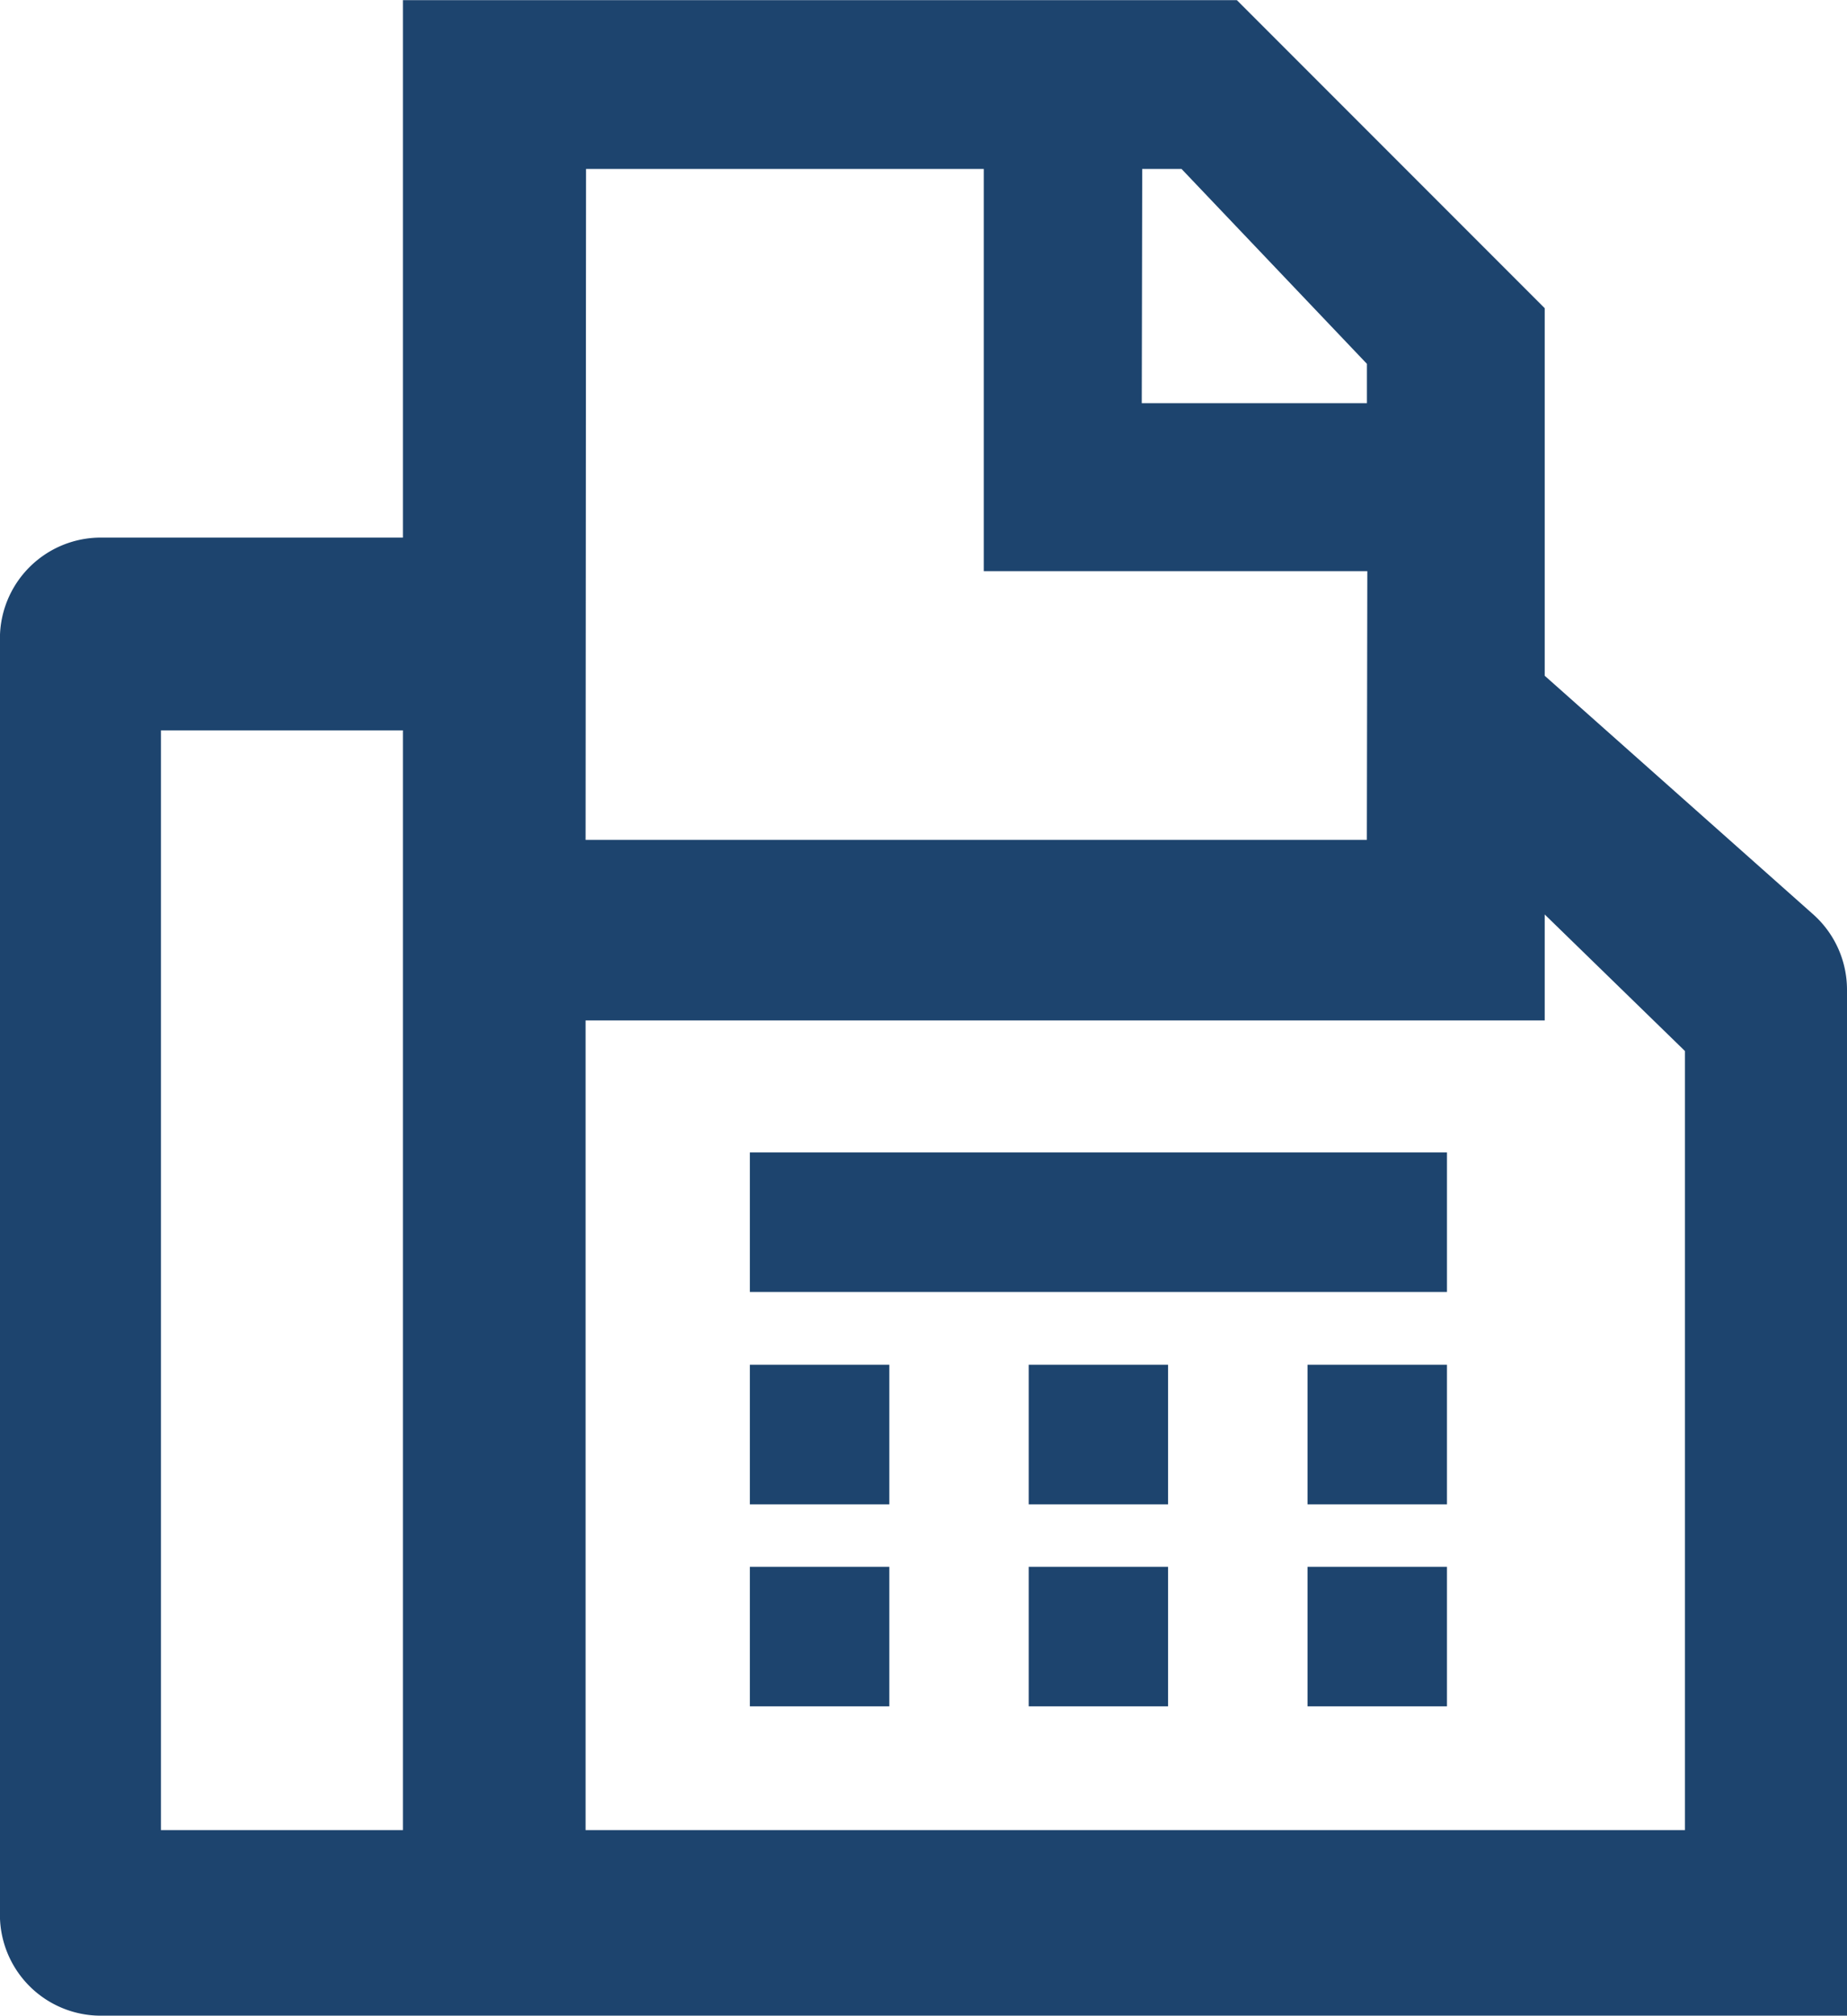
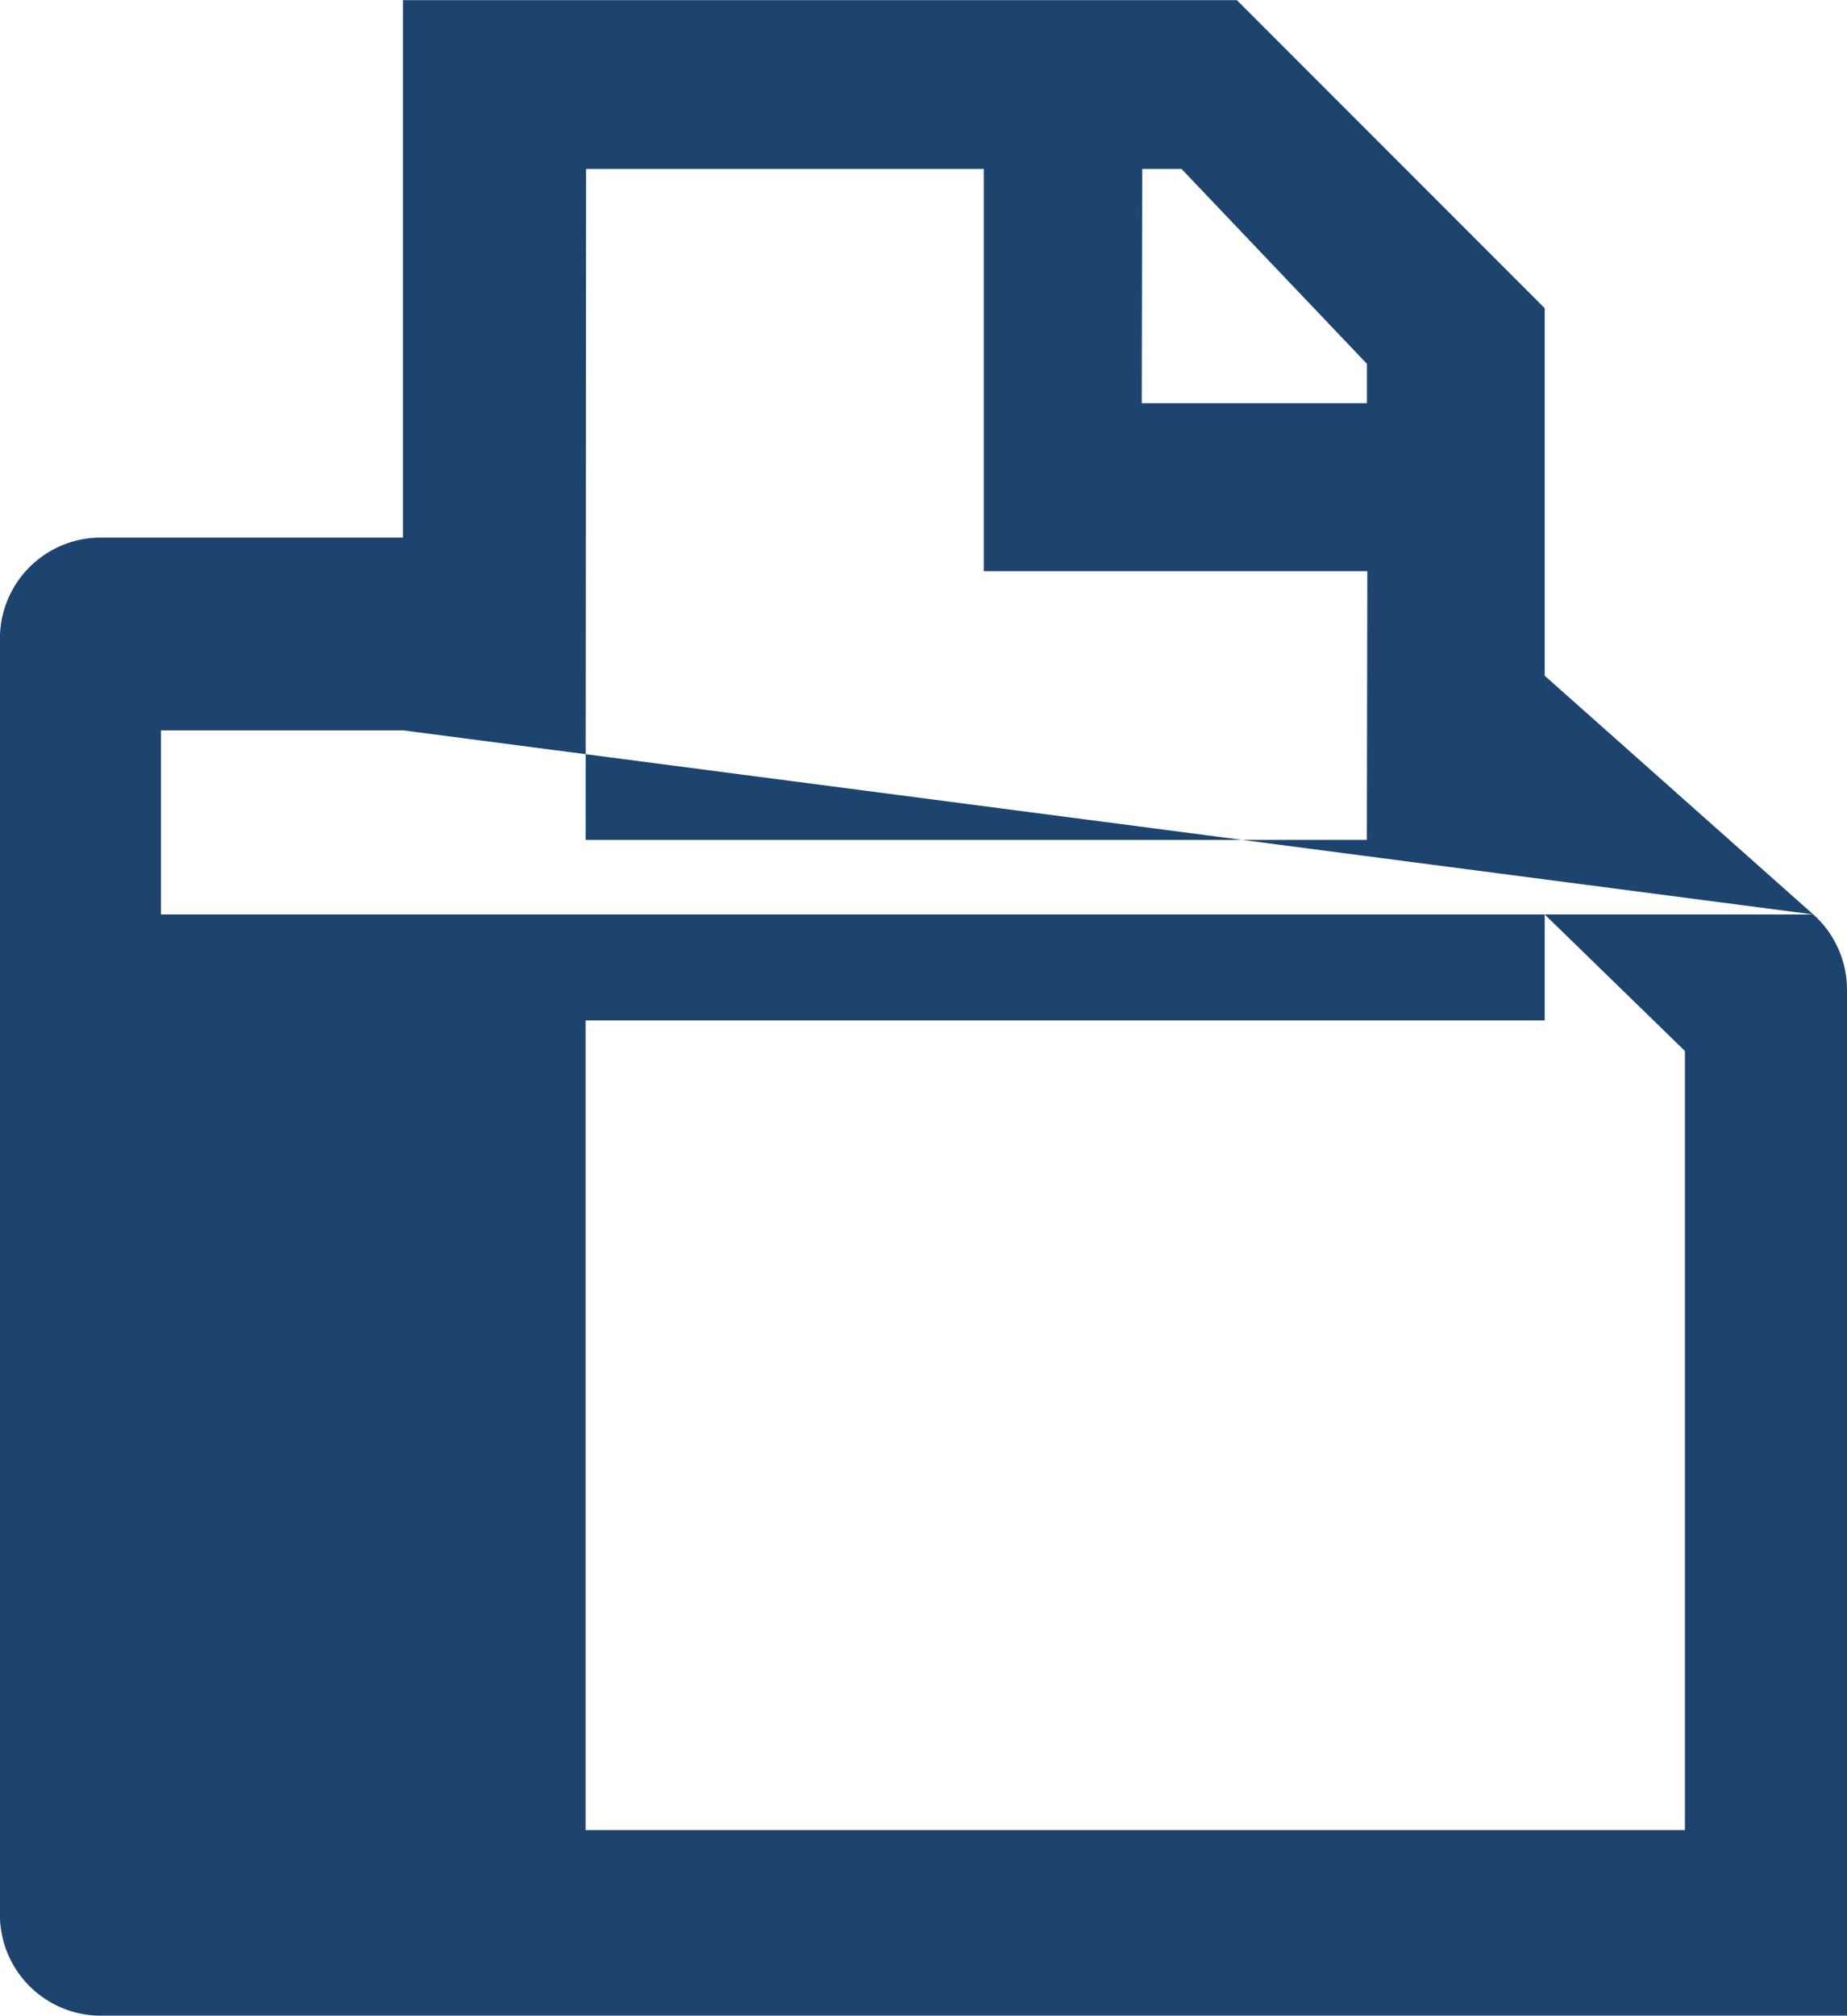
<svg xmlns="http://www.w3.org/2000/svg" width="24" height="26.179" viewBox="0 0 24 26.179">
  <g id="Icon_core-fax" data-name="Icon core-fax" transform="translate(-3.938 -1.125)">
    <g id="Group_692" data-name="Group 692">
-       <path id="Path_259" data-name="Path 259" d="M27.5,13,24.01,9.9V5.127l-4-4H9.174V8.106H5.247A1.311,1.311,0,0,0,3.937,9.415V26A1.311,1.311,0,0,0,5.247,27.3H27.938V13.974A1.31,1.31,0,0,0,27.5,13ZM9.174,24.89H6.029V10.609H9.174ZM18.78,3.319h.511L21.7,5.85v.511H18.774Zm-7.227,0h5.168V8.542h4.984l-.006,3.49H11.547ZM25.832,24.89H11.547V14.376H24.01V13l1.822,1.773Z" fill="#1d446e" />
-       <path id="Path_260" data-name="Path 260" d="M16.666,23.458h1.812V25.27H16.666Zm3.623,0H22.1V25.27H20.289Zm-3.623,2.623h1.812v1.812H16.666Zm3.623,0H22.1v1.812H20.289Zm3.623-2.623h1.812V25.27H23.912Zm0,2.623h1.812v1.812H23.912ZM16.666,20.7h9.058v1.812H16.666Z" transform="translate(-2.984 -4.61)" fill="#1d446e" />
+       <path id="Path_259" data-name="Path 259" d="M27.5,13,24.01,9.9V5.127l-4-4H9.174V8.106H5.247A1.311,1.311,0,0,0,3.937,9.415V26A1.311,1.311,0,0,0,5.247,27.3H27.938V13.974A1.31,1.31,0,0,0,27.5,13ZH6.029V10.609H9.174ZM18.78,3.319h.511L21.7,5.85v.511H18.774Zm-7.227,0h5.168V8.542h4.984l-.006,3.49H11.547ZM25.832,24.89H11.547V14.376H24.01V13l1.822,1.773Z" fill="#1d446e" />
    </g>
  </g>
</svg>